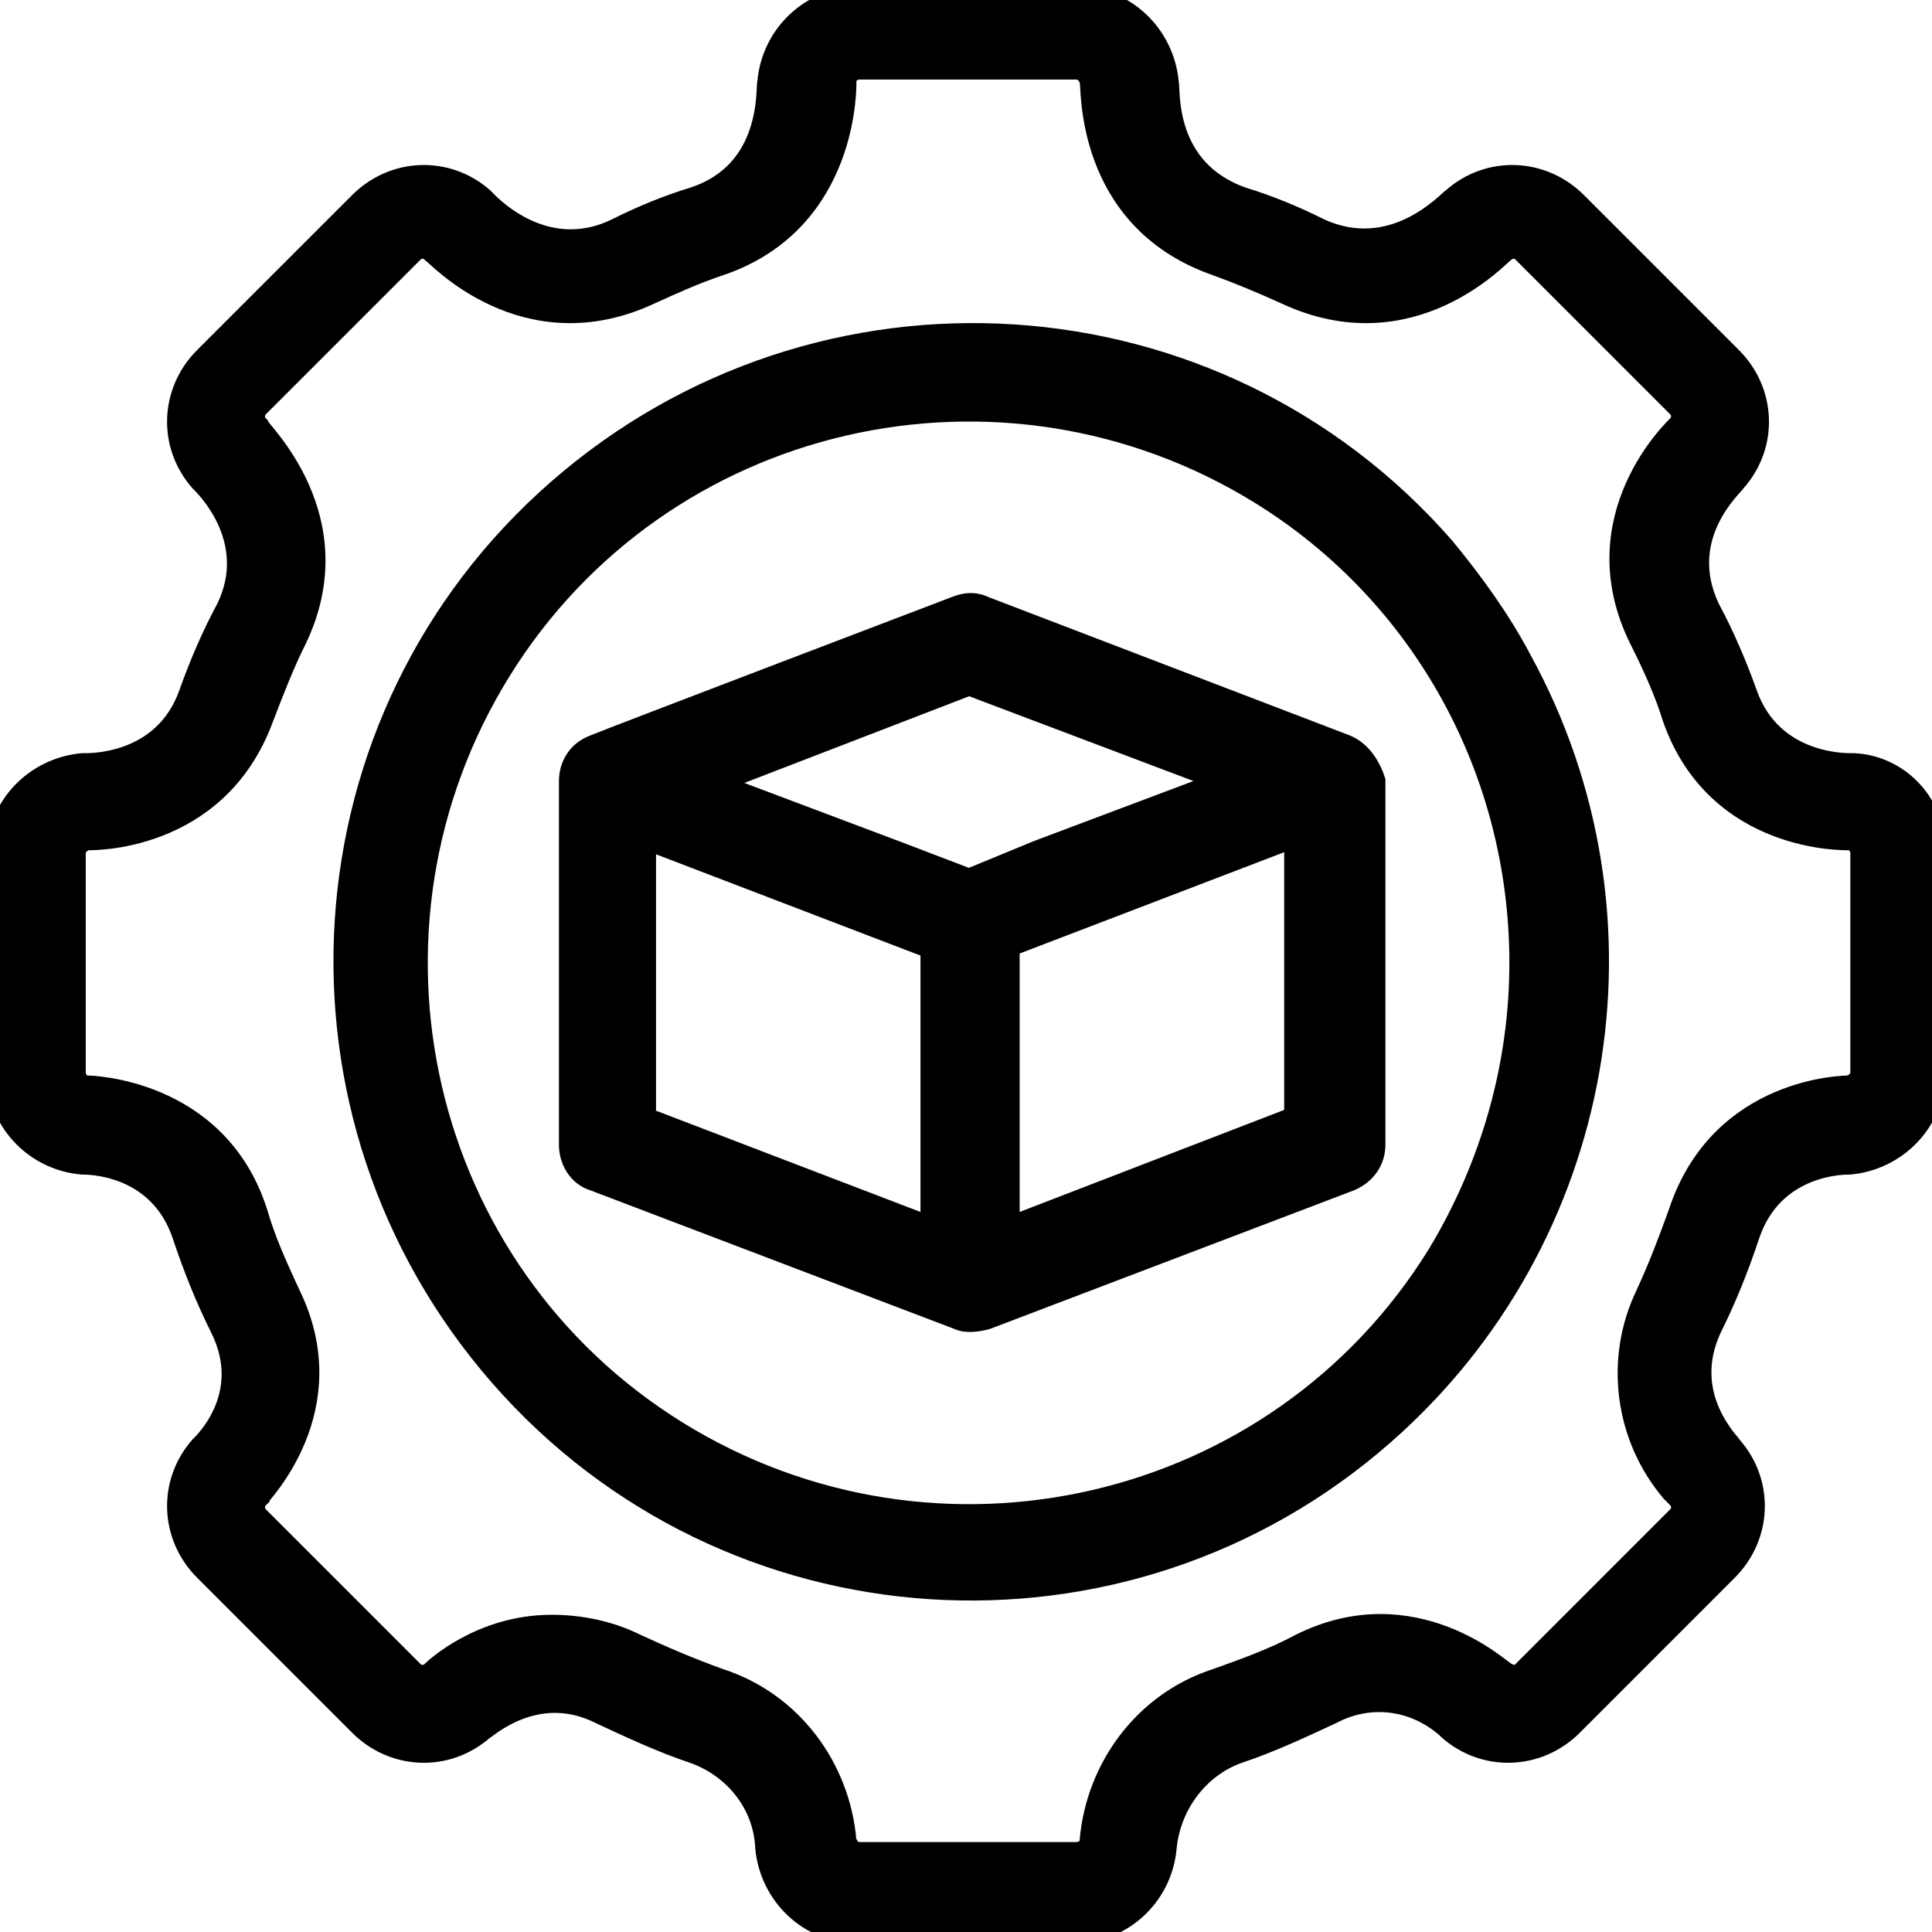
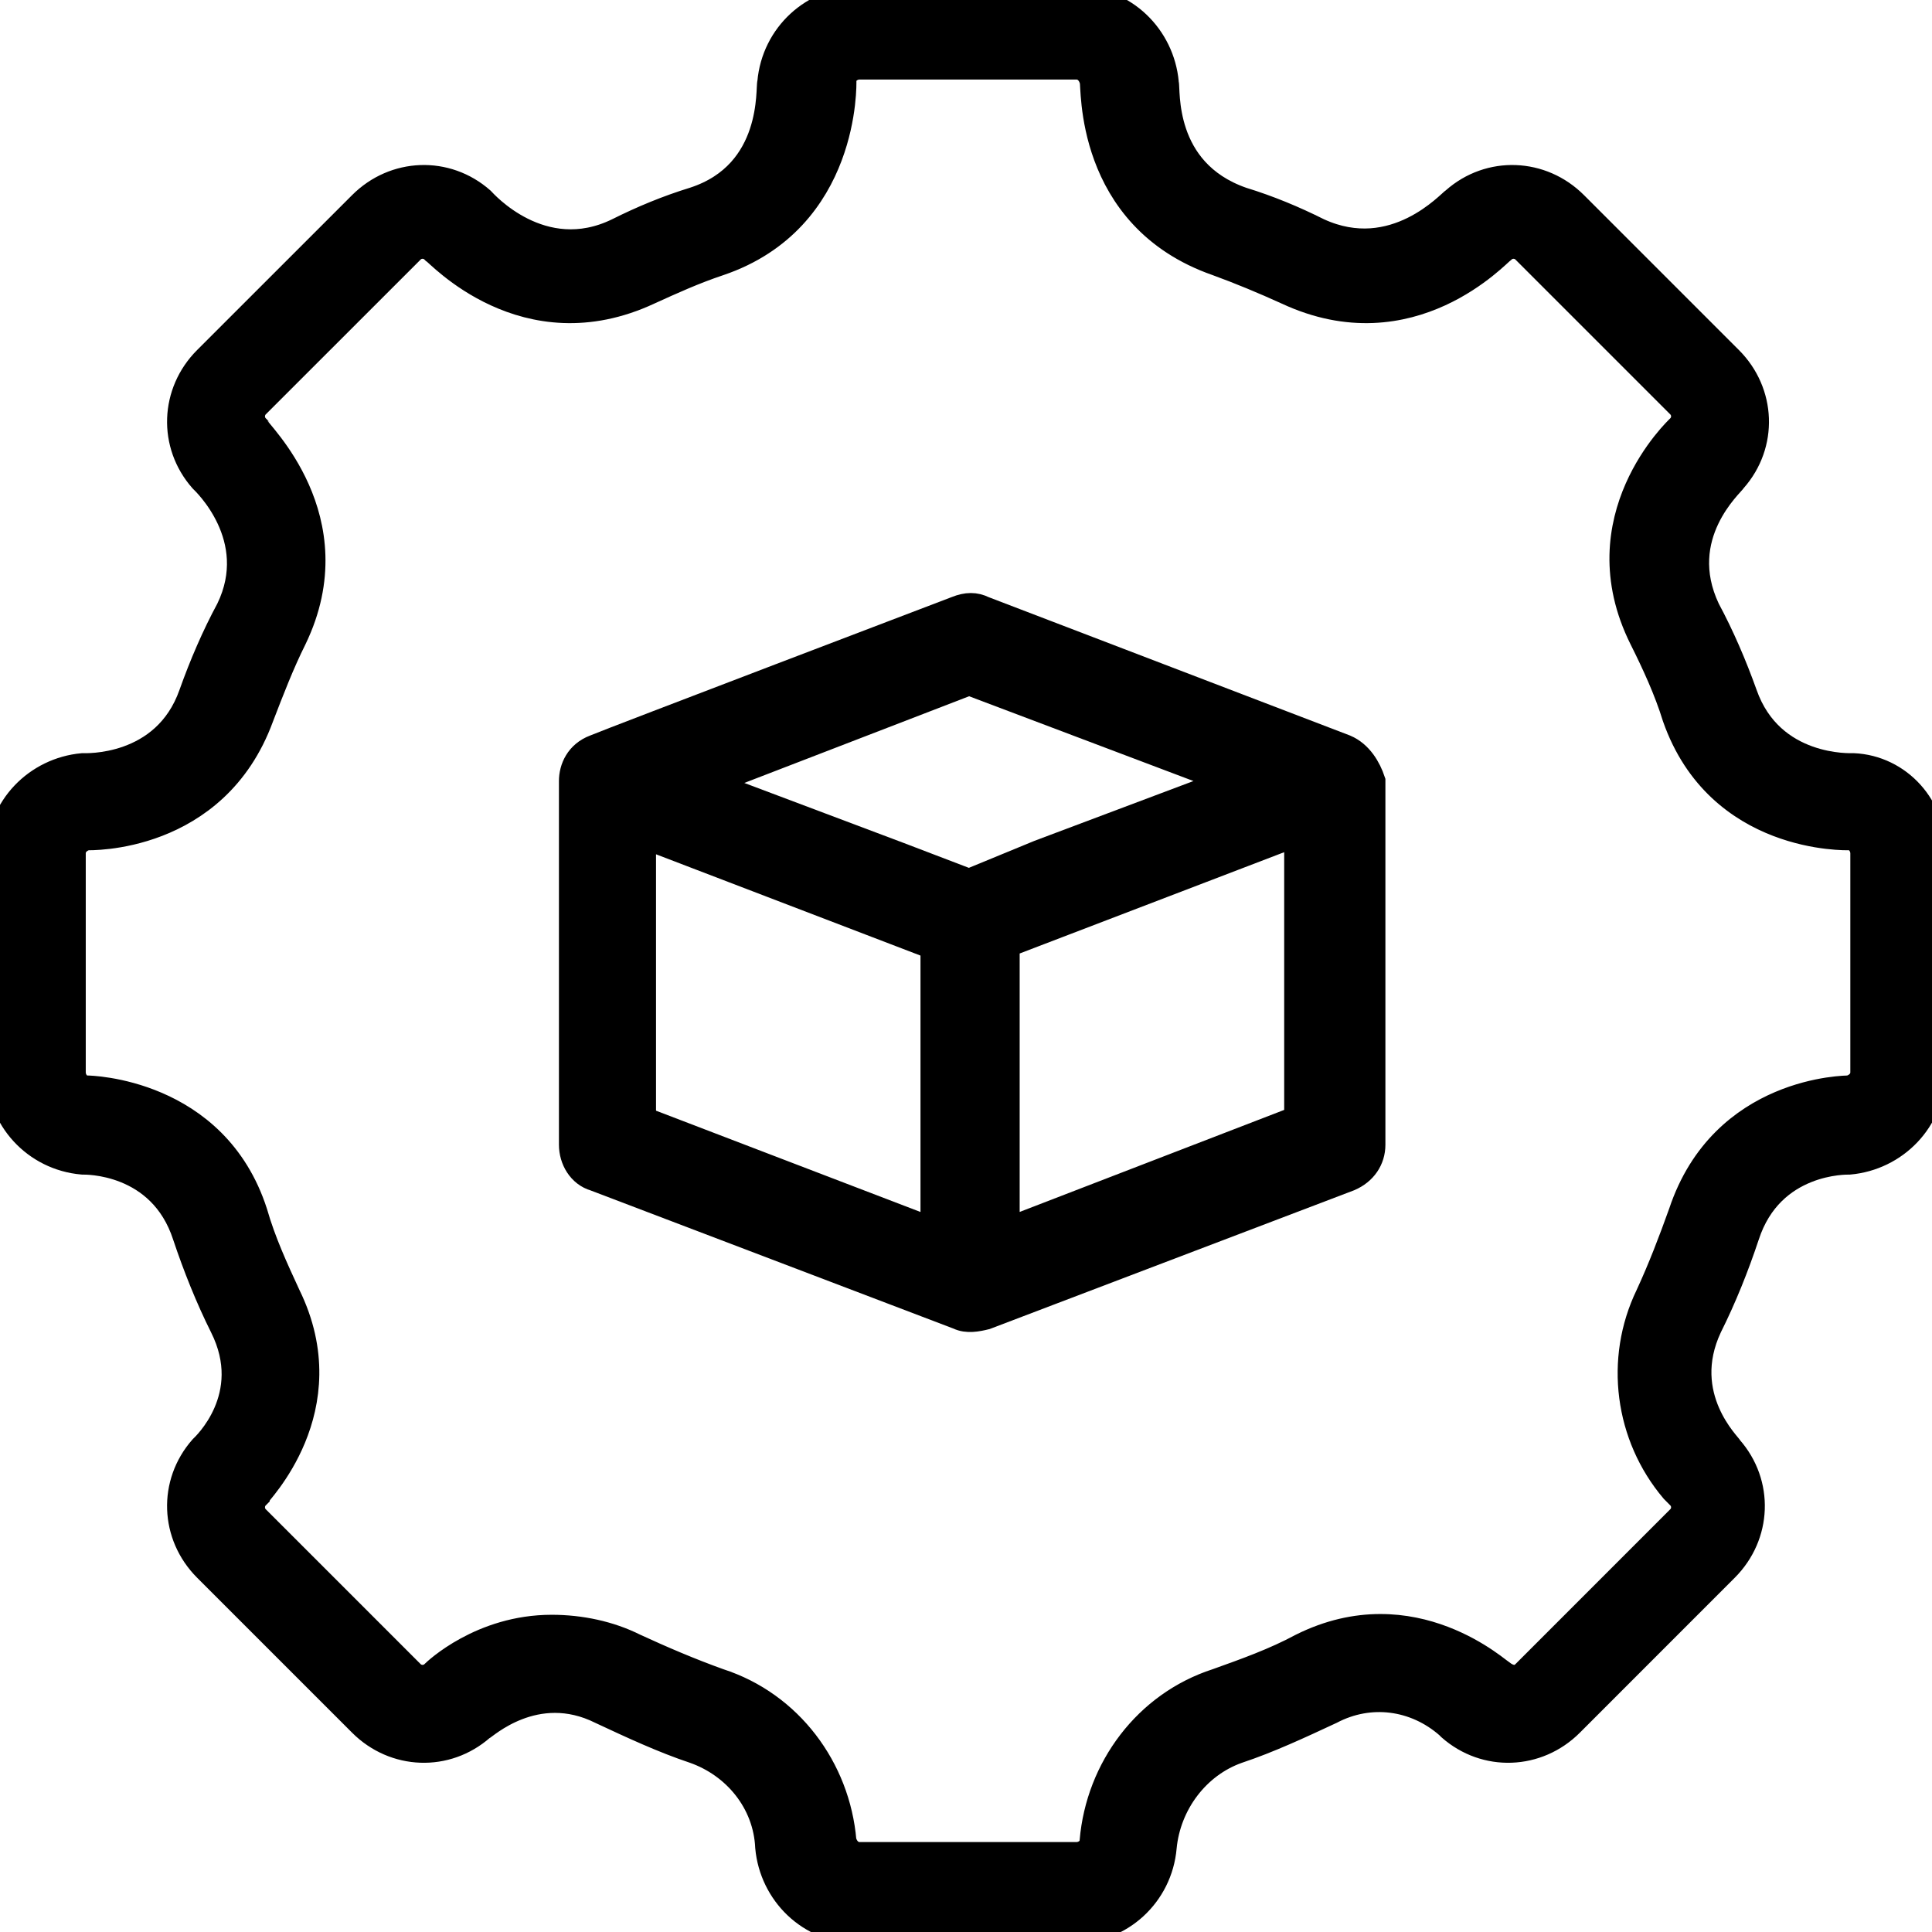
<svg xmlns="http://www.w3.org/2000/svg" width="36" height="36" viewBox="0 0 36 36" fill="none">
  <g clip-path="url(#clip0_263_1648)">
-     <path d="M26.874 10.241C22.639 5.39 15.285 4.928 10.434 9.163C5.583 13.398 5.121 20.752 9.356 25.603C13.591 30.454 20.945 30.916 25.757 26.681C29.877 23.062 30.916 17.095 28.298 12.32C27.913 11.589 27.413 10.896 26.874 10.241ZM26.835 23.409C23.832 28.26 17.441 29.723 12.59 26.72C7.739 23.717 6.276 17.326 9.279 12.474C12.282 7.623 18.673 6.16 23.524 9.163C26.566 11.05 28.375 14.361 28.375 17.942C28.375 19.867 27.836 21.753 26.835 23.409Z" fill="black" stroke="black" stroke-width="0.5" />
    <path d="M34.535 14.284C34.497 14.284 32.995 14.361 32.495 12.936C32.302 12.397 32.071 11.858 31.802 11.358C31.147 9.972 32.264 9.009 32.302 8.932C32.88 8.278 32.841 7.315 32.225 6.699L29.338 3.812C28.722 3.196 27.759 3.157 27.105 3.735C27.028 3.773 25.988 4.967 24.564 4.312C24.102 4.081 23.64 3.889 23.139 3.735C21.599 3.196 21.753 1.656 21.715 1.54C21.637 0.693 20.945 0 20.059 0H16.016C15.169 0 14.438 0.655 14.361 1.54C14.322 1.617 14.476 3.234 12.936 3.735C12.436 3.889 11.974 4.081 11.512 4.312C10.087 5.005 9.009 3.773 8.971 3.735C8.316 3.157 7.354 3.196 6.738 3.812L3.85 6.699C3.234 7.315 3.196 8.278 3.773 8.932C3.812 8.971 4.928 10.01 4.274 11.358C4.004 11.858 3.773 12.397 3.581 12.936C3.08 14.361 1.579 14.284 1.54 14.284C0.693 14.361 0 15.054 0 15.939V19.982C0 20.829 0.655 21.561 1.54 21.637C1.579 21.637 3.003 21.599 3.465 23.024C3.658 23.601 3.889 24.179 4.158 24.718C4.813 26.027 3.812 26.951 3.773 26.989C3.196 27.644 3.234 28.606 3.85 29.222L6.738 32.11C7.354 32.726 8.316 32.764 8.971 32.187C9.009 32.187 9.972 31.263 11.204 31.879C11.781 32.148 12.359 32.418 12.936 32.61C13.706 32.88 14.284 33.573 14.322 34.42C14.399 35.267 15.092 35.96 15.978 35.96H20.02C20.867 35.96 21.599 35.305 21.676 34.42C21.753 33.611 22.292 32.88 23.062 32.61C23.64 32.418 24.217 32.148 24.795 31.879C25.526 31.494 26.373 31.609 26.989 32.148L27.028 32.187C27.682 32.764 28.645 32.726 29.261 32.11L32.148 29.222C32.764 28.606 32.803 27.644 32.225 26.989C32.225 26.951 31.224 26.027 31.84 24.718C32.11 24.179 32.341 23.601 32.533 23.024C32.995 21.599 34.42 21.637 34.458 21.637C35.305 21.561 35.998 20.867 35.998 19.982V15.901C36.037 15.054 35.382 14.322 34.535 14.284ZM34.728 19.982C34.728 20.136 34.612 20.252 34.458 20.29C34.42 20.29 32.11 20.29 31.34 22.6C31.147 23.139 30.955 23.64 30.724 24.14C30.146 25.334 30.339 26.758 31.186 27.759L31.301 27.875C31.417 27.99 31.417 28.183 31.301 28.298L28.414 31.186C28.298 31.301 28.144 31.301 27.99 31.186C27.952 31.186 26.335 29.646 24.256 30.685C23.755 30.955 23.216 31.147 22.677 31.34C21.368 31.763 20.483 32.957 20.367 34.304C20.367 34.458 20.213 34.574 20.059 34.574H16.016C15.862 34.574 15.747 34.458 15.708 34.304C15.593 32.957 14.707 31.763 13.398 31.34C12.859 31.147 12.32 30.916 11.82 30.685C11.358 30.454 10.819 30.339 10.28 30.339C8.971 30.339 8.124 31.147 8.085 31.186C7.97 31.301 7.777 31.301 7.662 31.186L4.774 28.298C4.659 28.183 4.659 27.99 4.774 27.875C4.774 27.836 6.391 26.258 5.352 24.14C5.121 23.64 4.89 23.139 4.736 22.6C4.004 20.328 1.656 20.29 1.617 20.29C1.463 20.29 1.348 20.136 1.348 19.982V15.901C1.348 15.747 1.463 15.631 1.617 15.593C1.656 15.593 4.004 15.67 4.851 13.36C5.044 12.859 5.236 12.359 5.467 11.897C6.545 9.664 4.774 8.047 4.774 7.97C4.659 7.854 4.659 7.662 4.774 7.546L7.662 4.659C7.777 4.543 7.97 4.543 8.085 4.659C8.162 4.697 9.779 6.507 12.089 5.429C12.513 5.236 12.936 5.044 13.398 4.89C15.785 4.081 15.708 1.54 15.708 1.502C15.708 1.348 15.862 1.232 16.016 1.232H20.059C20.213 1.232 20.328 1.348 20.367 1.502C20.405 1.579 20.252 4.043 22.677 4.89C23.101 5.044 23.563 5.236 23.986 5.429C26.296 6.507 27.913 4.697 27.99 4.659C28.106 4.543 28.298 4.543 28.414 4.659L31.301 7.546C31.417 7.662 31.417 7.854 31.301 7.97C31.263 8.008 29.492 9.664 30.608 11.897C30.839 12.359 31.07 12.859 31.224 13.36C32.033 15.67 34.42 15.593 34.458 15.593C34.612 15.593 34.728 15.747 34.728 15.901V19.982Z" fill="black" stroke="black" stroke-width="0.5" />
    <path d="M25.064 13.938L18.326 11.358C18.172 11.281 18.018 11.281 17.826 11.358C17.826 11.358 11.358 13.822 11.088 13.938C10.78 14.053 10.665 14.323 10.665 14.554V21.33C10.665 21.599 10.819 21.869 11.088 21.946L17.864 24.526C18.018 24.602 18.211 24.564 18.365 24.526L25.141 21.946C25.411 21.83 25.565 21.599 25.565 21.33V14.554C25.488 14.323 25.334 14.053 25.064 13.938ZM17.402 22.947L11.974 20.868V15.555L17.402 17.634V22.947ZM18.057 16.44L16.748 15.94L13.167 14.592L18.057 12.706L22.947 14.554L19.366 15.901L18.057 16.44ZM24.14 20.868L18.75 22.947V17.595L24.179 15.516V20.868H24.14Z" fill="black" stroke="black" stroke-width="0.5" />
  </g>
  <defs>
    <clipPath id="clip0_263_1648">
      <rect width="36" height="36" fill="white" />
    </clipPath>
  </defs>
</svg>